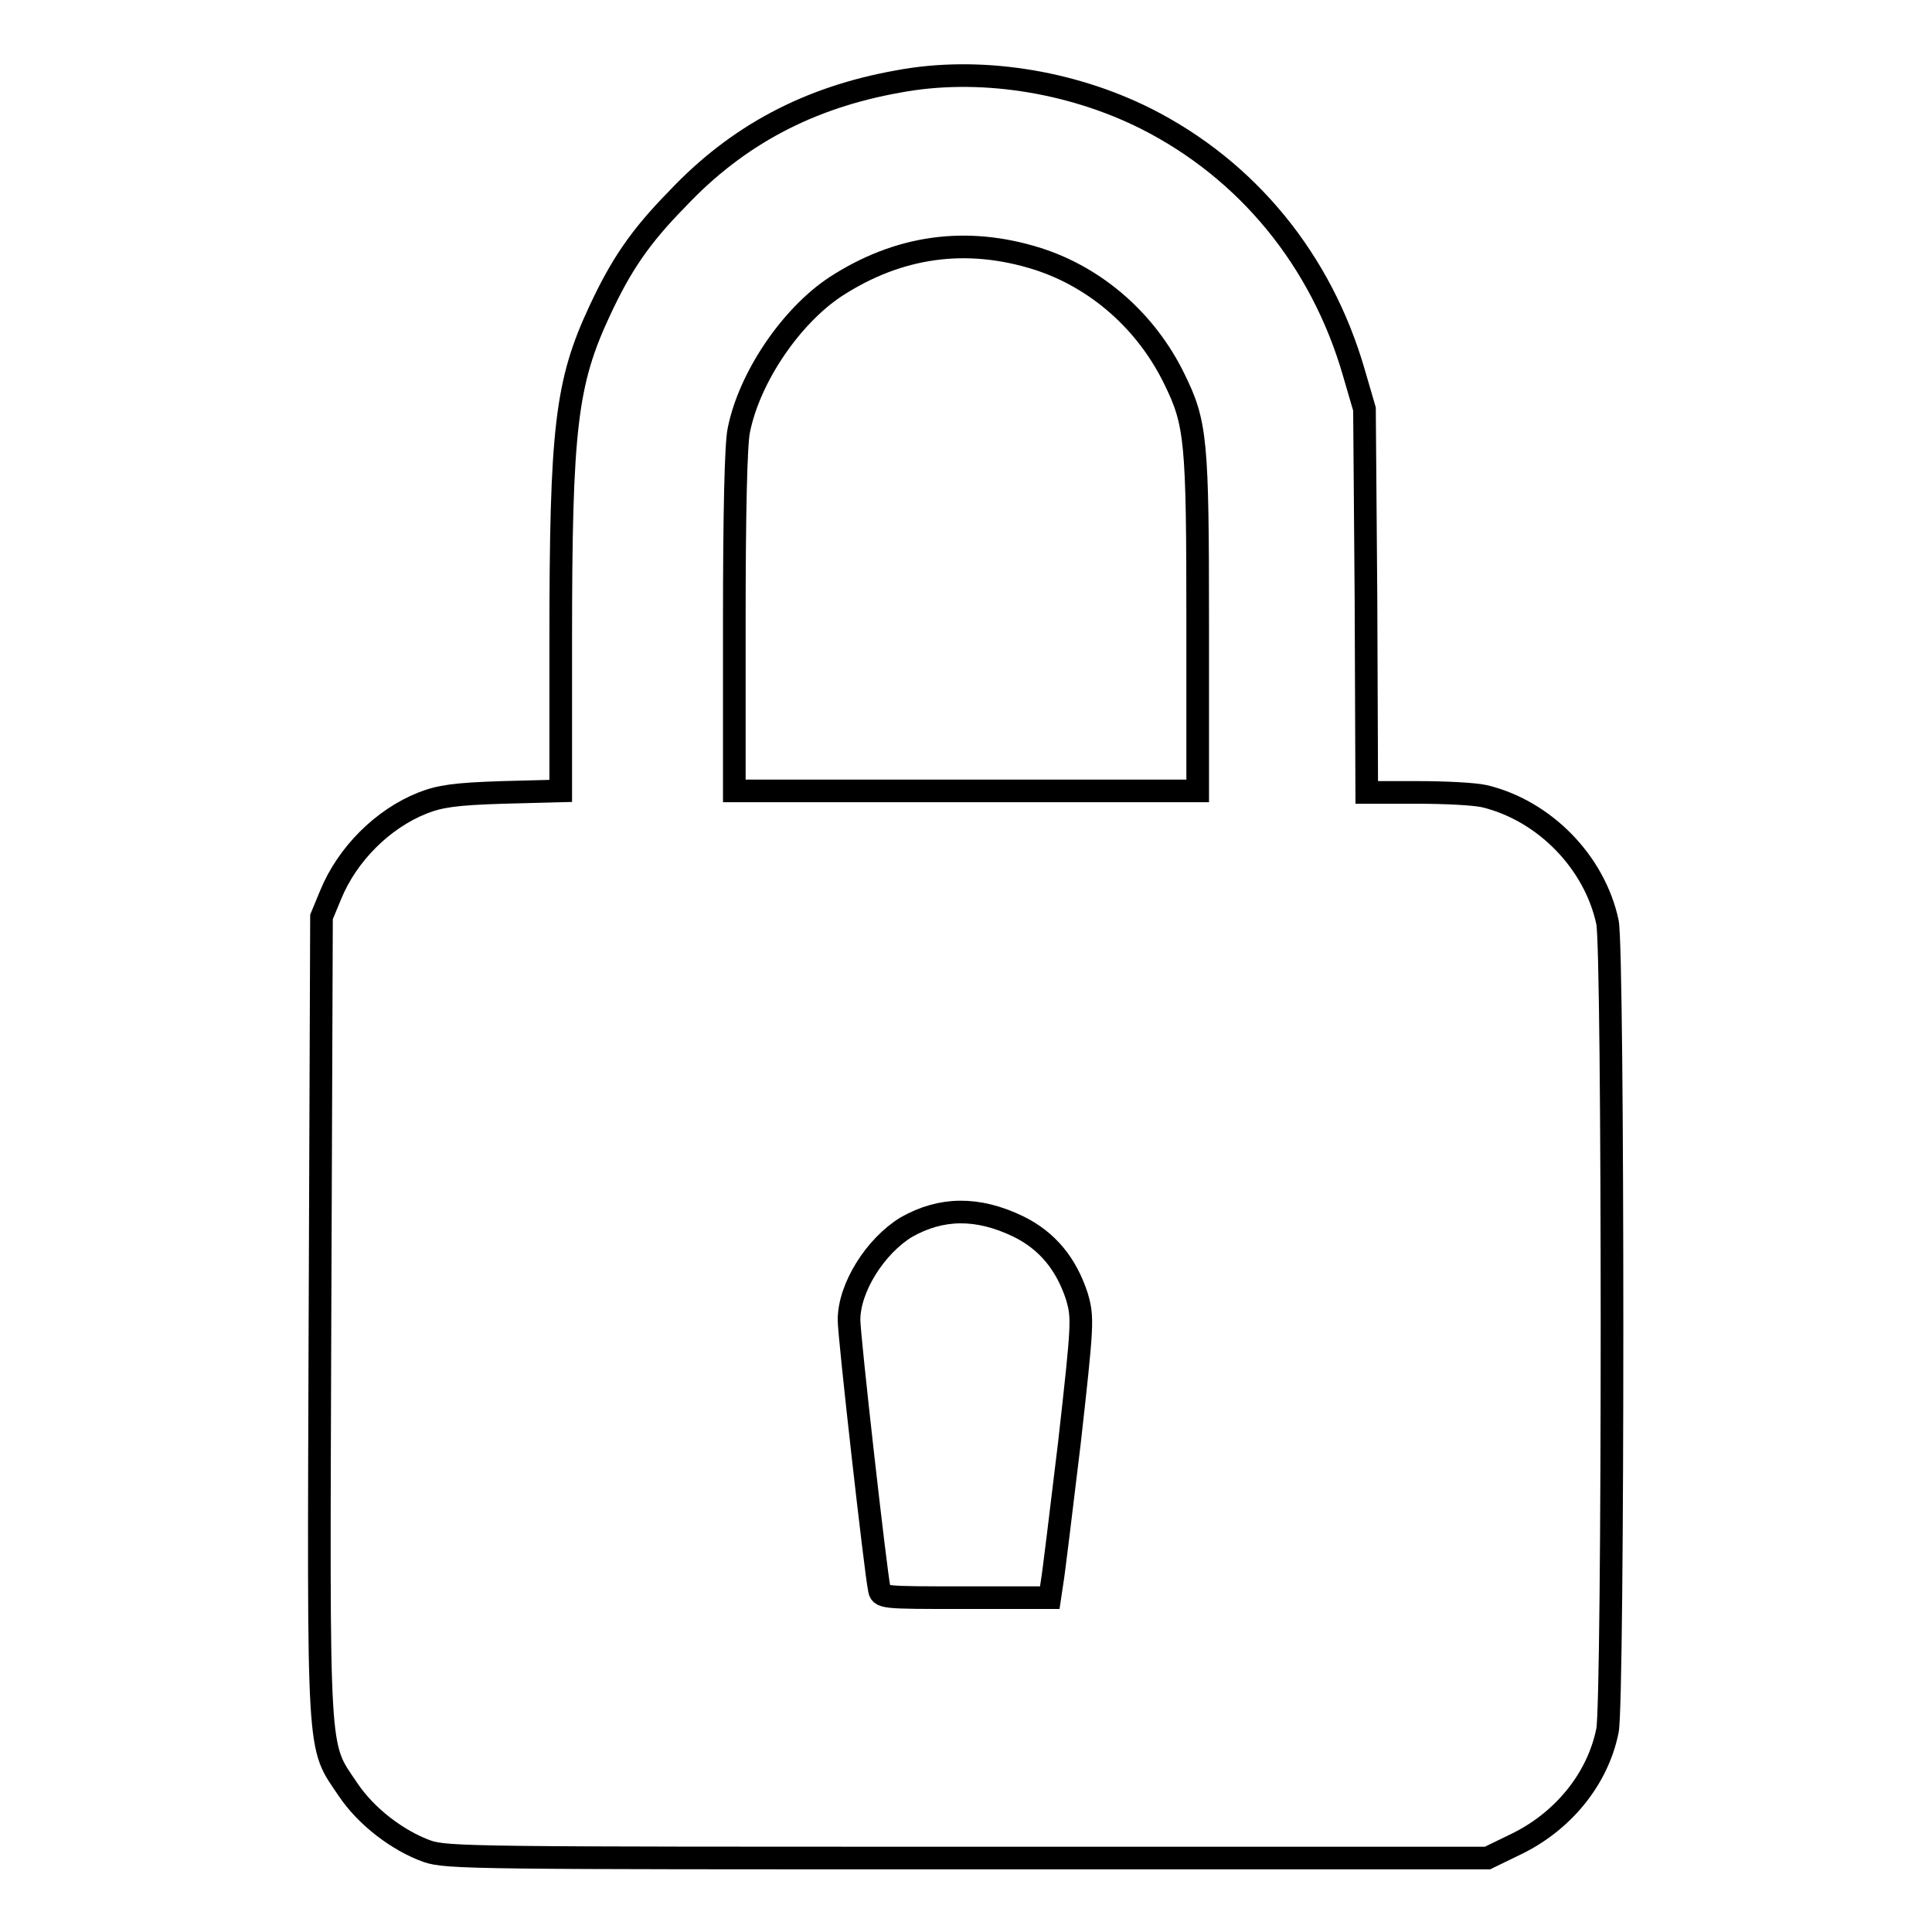
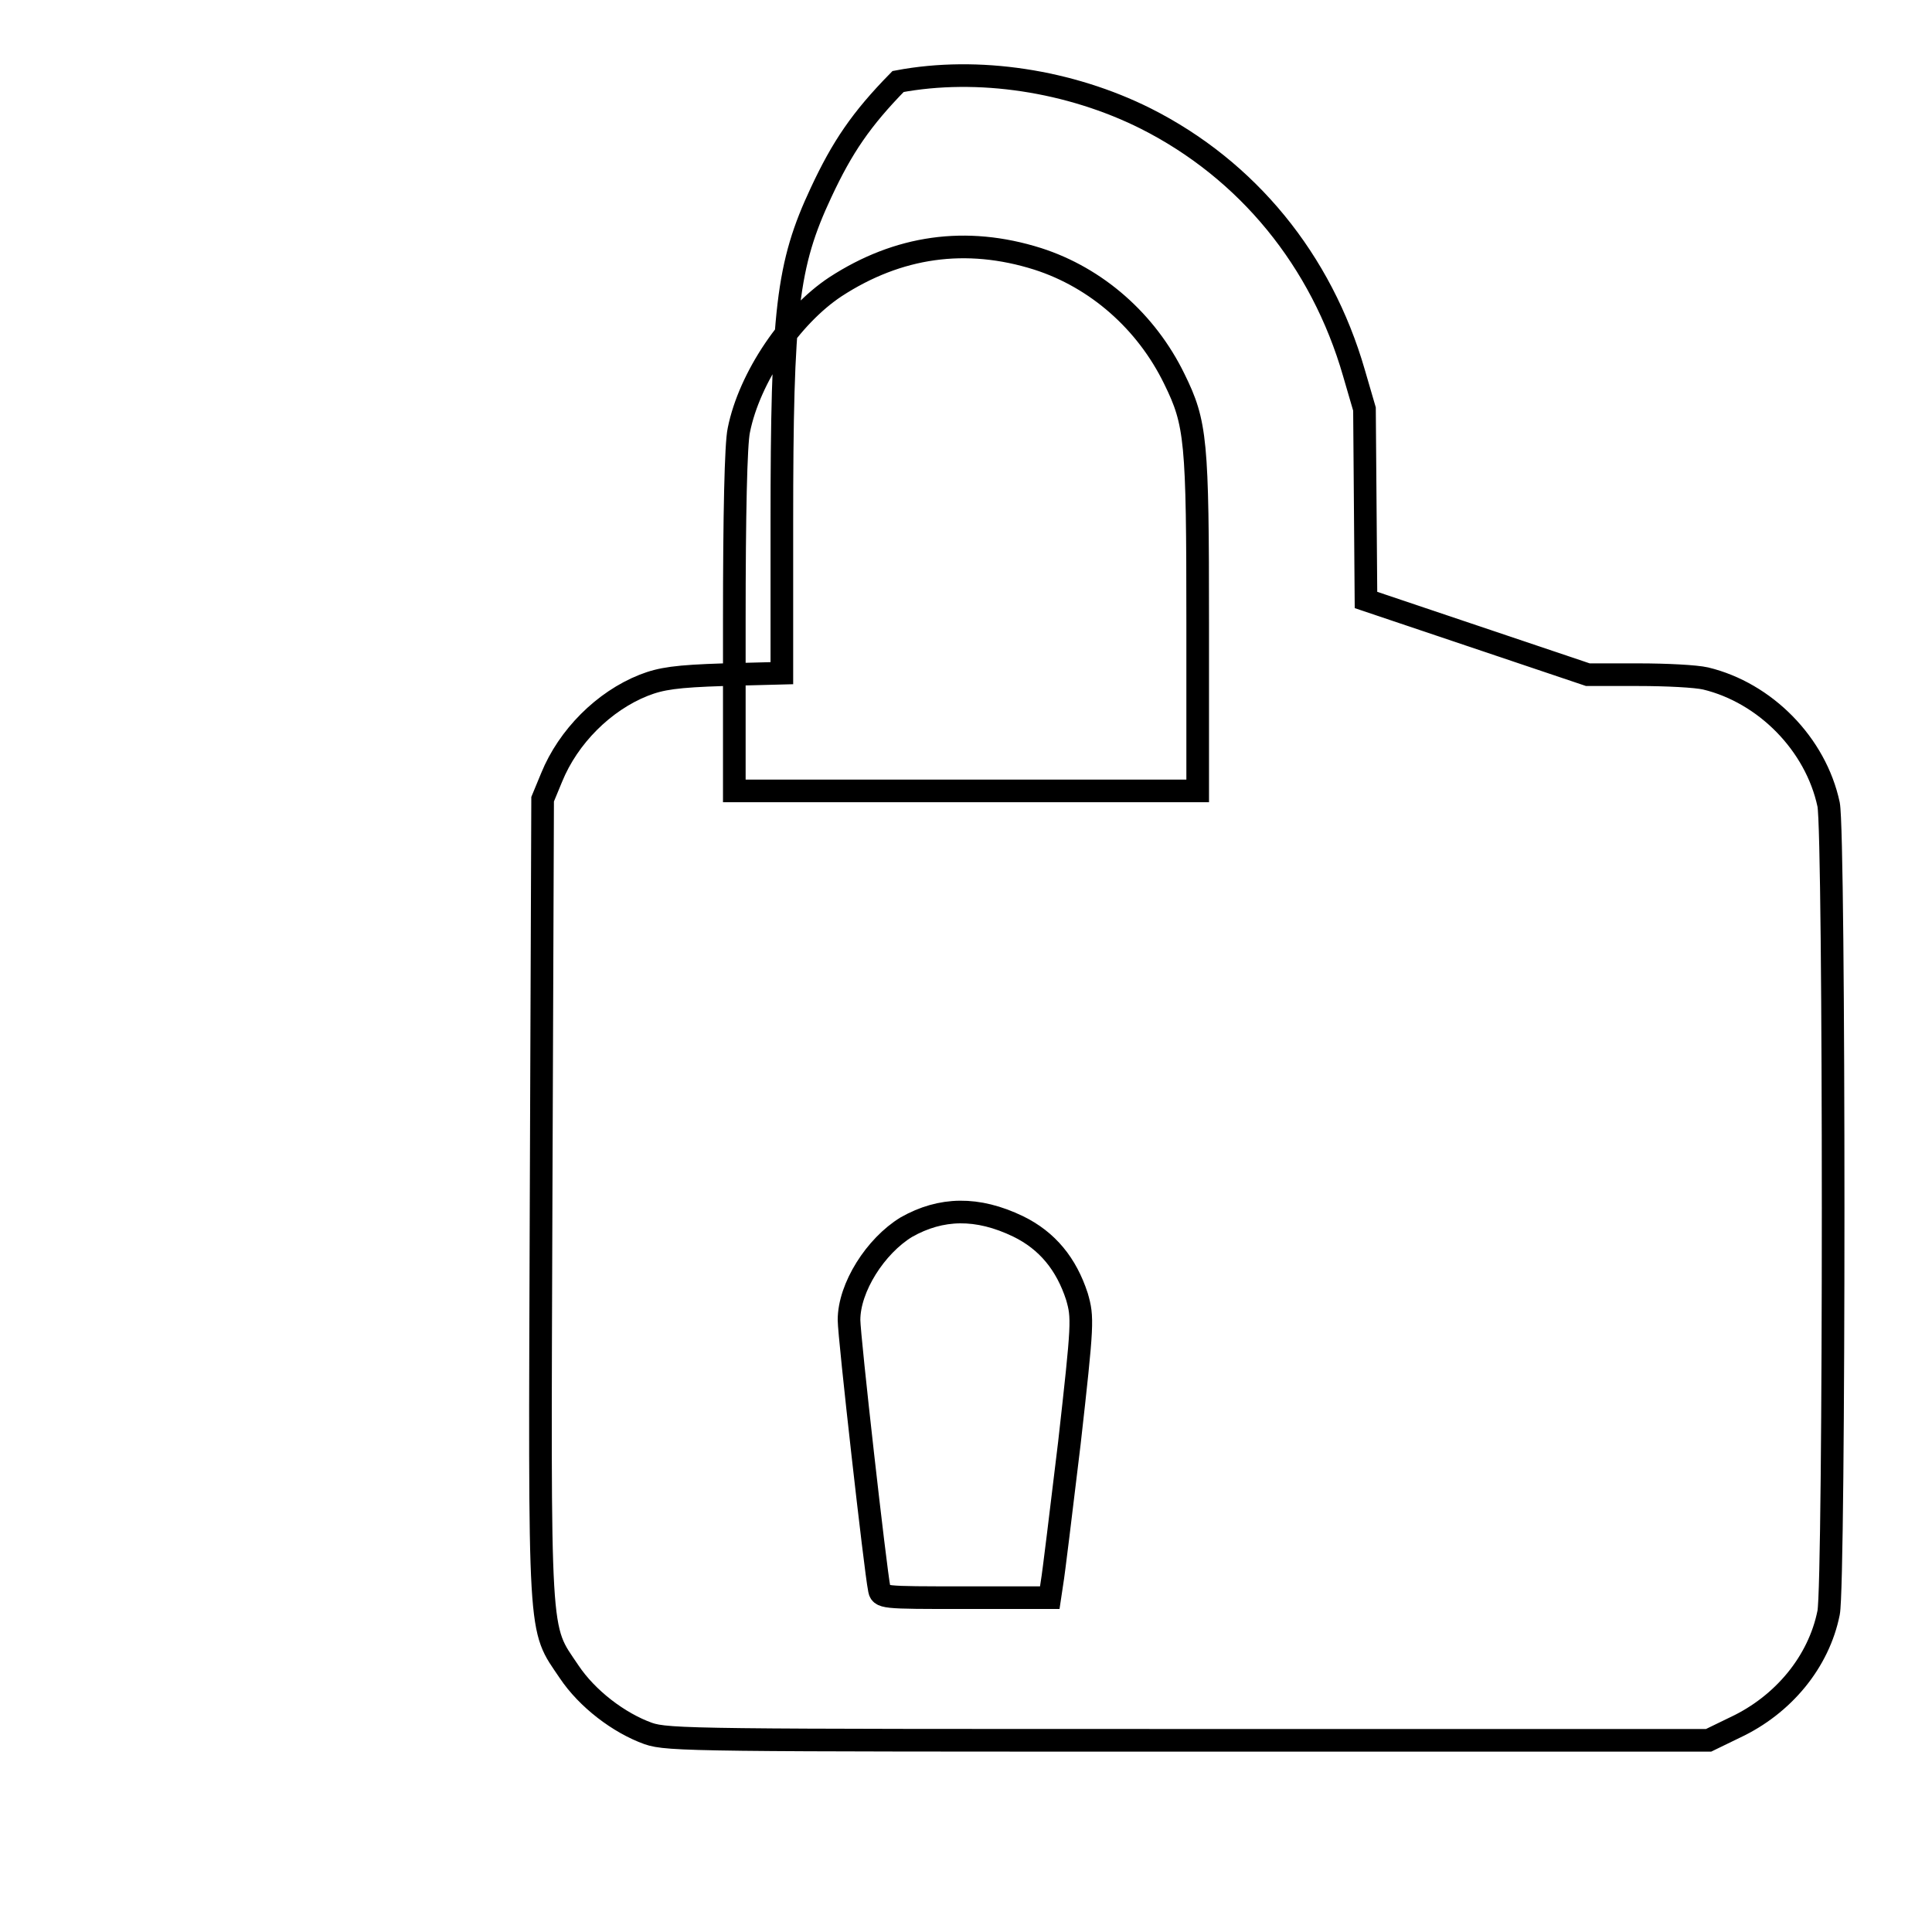
<svg xmlns="http://www.w3.org/2000/svg" version="1.1" x="0px" y="0px" viewBox="0 0 256 256" enable-background="new 0 0 256 256" xml:space="preserve">
  <g>
    <g>
      <g>
-         <path stroke-width="3" fill-opacity="0" stroke="#000000" d="M119,10.8c-11.8,2.1-21.3,7.1-29.3,15.6c-4.9,5-7.4,8.7-10.2,14.7c-4.5,9.6-5.2,15.6-5.2,43.9v19.8l-7.7,0.2c-6.3,0.2-8.3,0.5-10.6,1.4c-5.3,2.1-10,6.8-12.2,12.2l-1.2,2.9l-0.2,52.9c-0.2,59.5-0.4,56.6,3.7,62.7c2.4,3.6,6.6,6.8,10.5,8.2c2.6,0.9,6.7,0.9,71.6,0.9h68.9l3.5-1.7c6.4-3,11.1-8.7,12.4-15.2c0.8-3.9,0.8-103.2,0-107.1c-1.7-8-8.4-14.8-16.3-16.7c-1.3-0.3-5.2-0.5-8.9-0.5h-6.7L181,79.5l-0.2-25.3l-1.4-4.8c-4.3-14.9-14.1-26.9-27.6-33.7C141.8,10.7,129.6,8.8,119,10.8z M137.5,34.3c7.8,2.5,14.4,8.3,18.1,15.9c2.9,5.9,3.1,8.1,3.1,32.4v22.2H128H97.3V82.3c0-14.1,0.2-23.5,0.6-25.3c1.4-7,6.9-15.1,12.8-19C119,32.6,128,31.3,137.5,34.3z M134.9,162.5c3.9,1.9,6.4,5,7.8,9.3c0.8,2.8,0.8,3.4-1,19.4c-1.1,9.1-2.1,17.4-2.3,18.5l-0.3,2h-11.2c-11.2,0-11.2,0-11.4-1.2c-0.5-2.4-4-33.4-4-35.6c0-4.3,3.5-9.8,7.6-12.3C124.7,160,129.5,159.9,134.9,162.5z" />
+         <path stroke-width="3" fill-opacity="0" stroke="#000000" d="M119,10.8c-4.9,5-7.4,8.7-10.2,14.7c-4.5,9.6-5.2,15.6-5.2,43.9v19.8l-7.7,0.2c-6.3,0.2-8.3,0.5-10.6,1.4c-5.3,2.1-10,6.8-12.2,12.2l-1.2,2.9l-0.2,52.9c-0.2,59.5-0.4,56.6,3.7,62.7c2.4,3.6,6.6,6.8,10.5,8.2c2.6,0.9,6.7,0.9,71.6,0.9h68.9l3.5-1.7c6.4-3,11.1-8.7,12.4-15.2c0.8-3.9,0.8-103.2,0-107.1c-1.7-8-8.4-14.8-16.3-16.7c-1.3-0.3-5.2-0.5-8.9-0.5h-6.7L181,79.5l-0.2-25.3l-1.4-4.8c-4.3-14.9-14.1-26.9-27.6-33.7C141.8,10.7,129.6,8.8,119,10.8z M137.5,34.3c7.8,2.5,14.4,8.3,18.1,15.9c2.9,5.9,3.1,8.1,3.1,32.4v22.2H128H97.3V82.3c0-14.1,0.2-23.5,0.6-25.3c1.4-7,6.9-15.1,12.8-19C119,32.6,128,31.3,137.5,34.3z M134.9,162.5c3.9,1.9,6.4,5,7.8,9.3c0.8,2.8,0.8,3.4-1,19.4c-1.1,9.1-2.1,17.4-2.3,18.5l-0.3,2h-11.2c-11.2,0-11.2,0-11.4-1.2c-0.5-2.4-4-33.4-4-35.6c0-4.3,3.5-9.8,7.6-12.3C124.7,160,129.5,159.9,134.9,162.5z" />
      </g>
    </g>
  </g>
</svg>